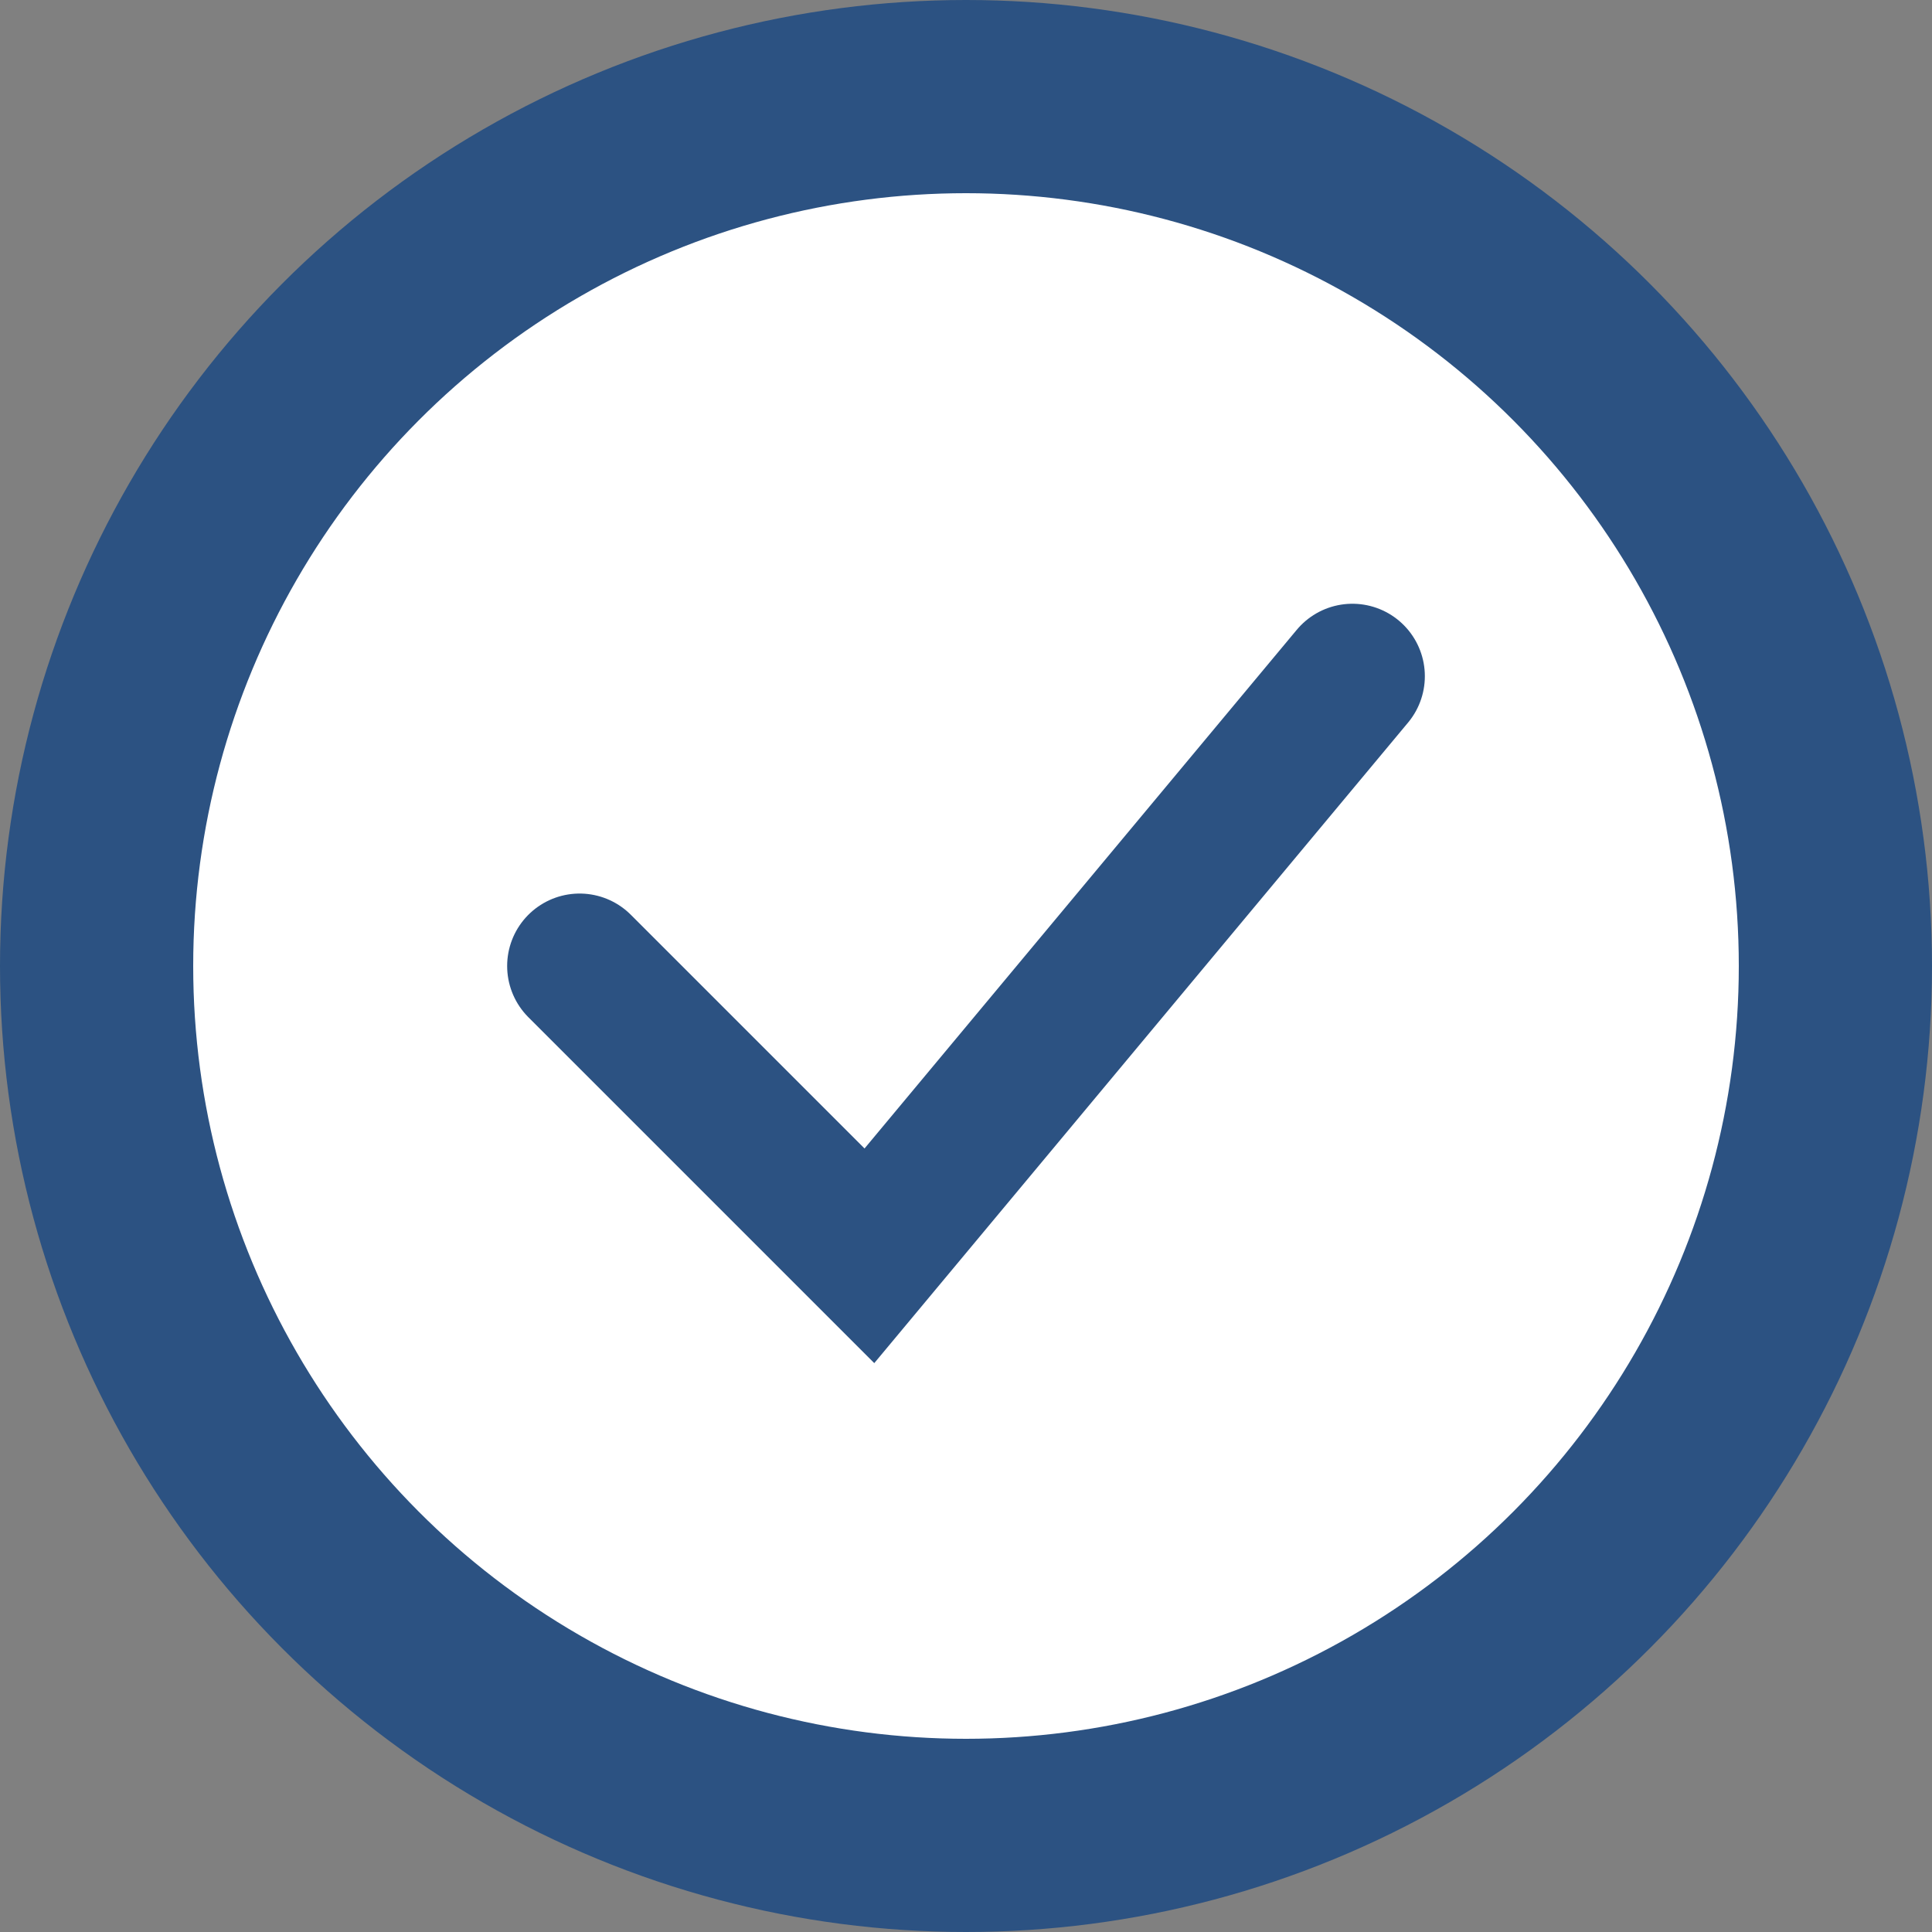
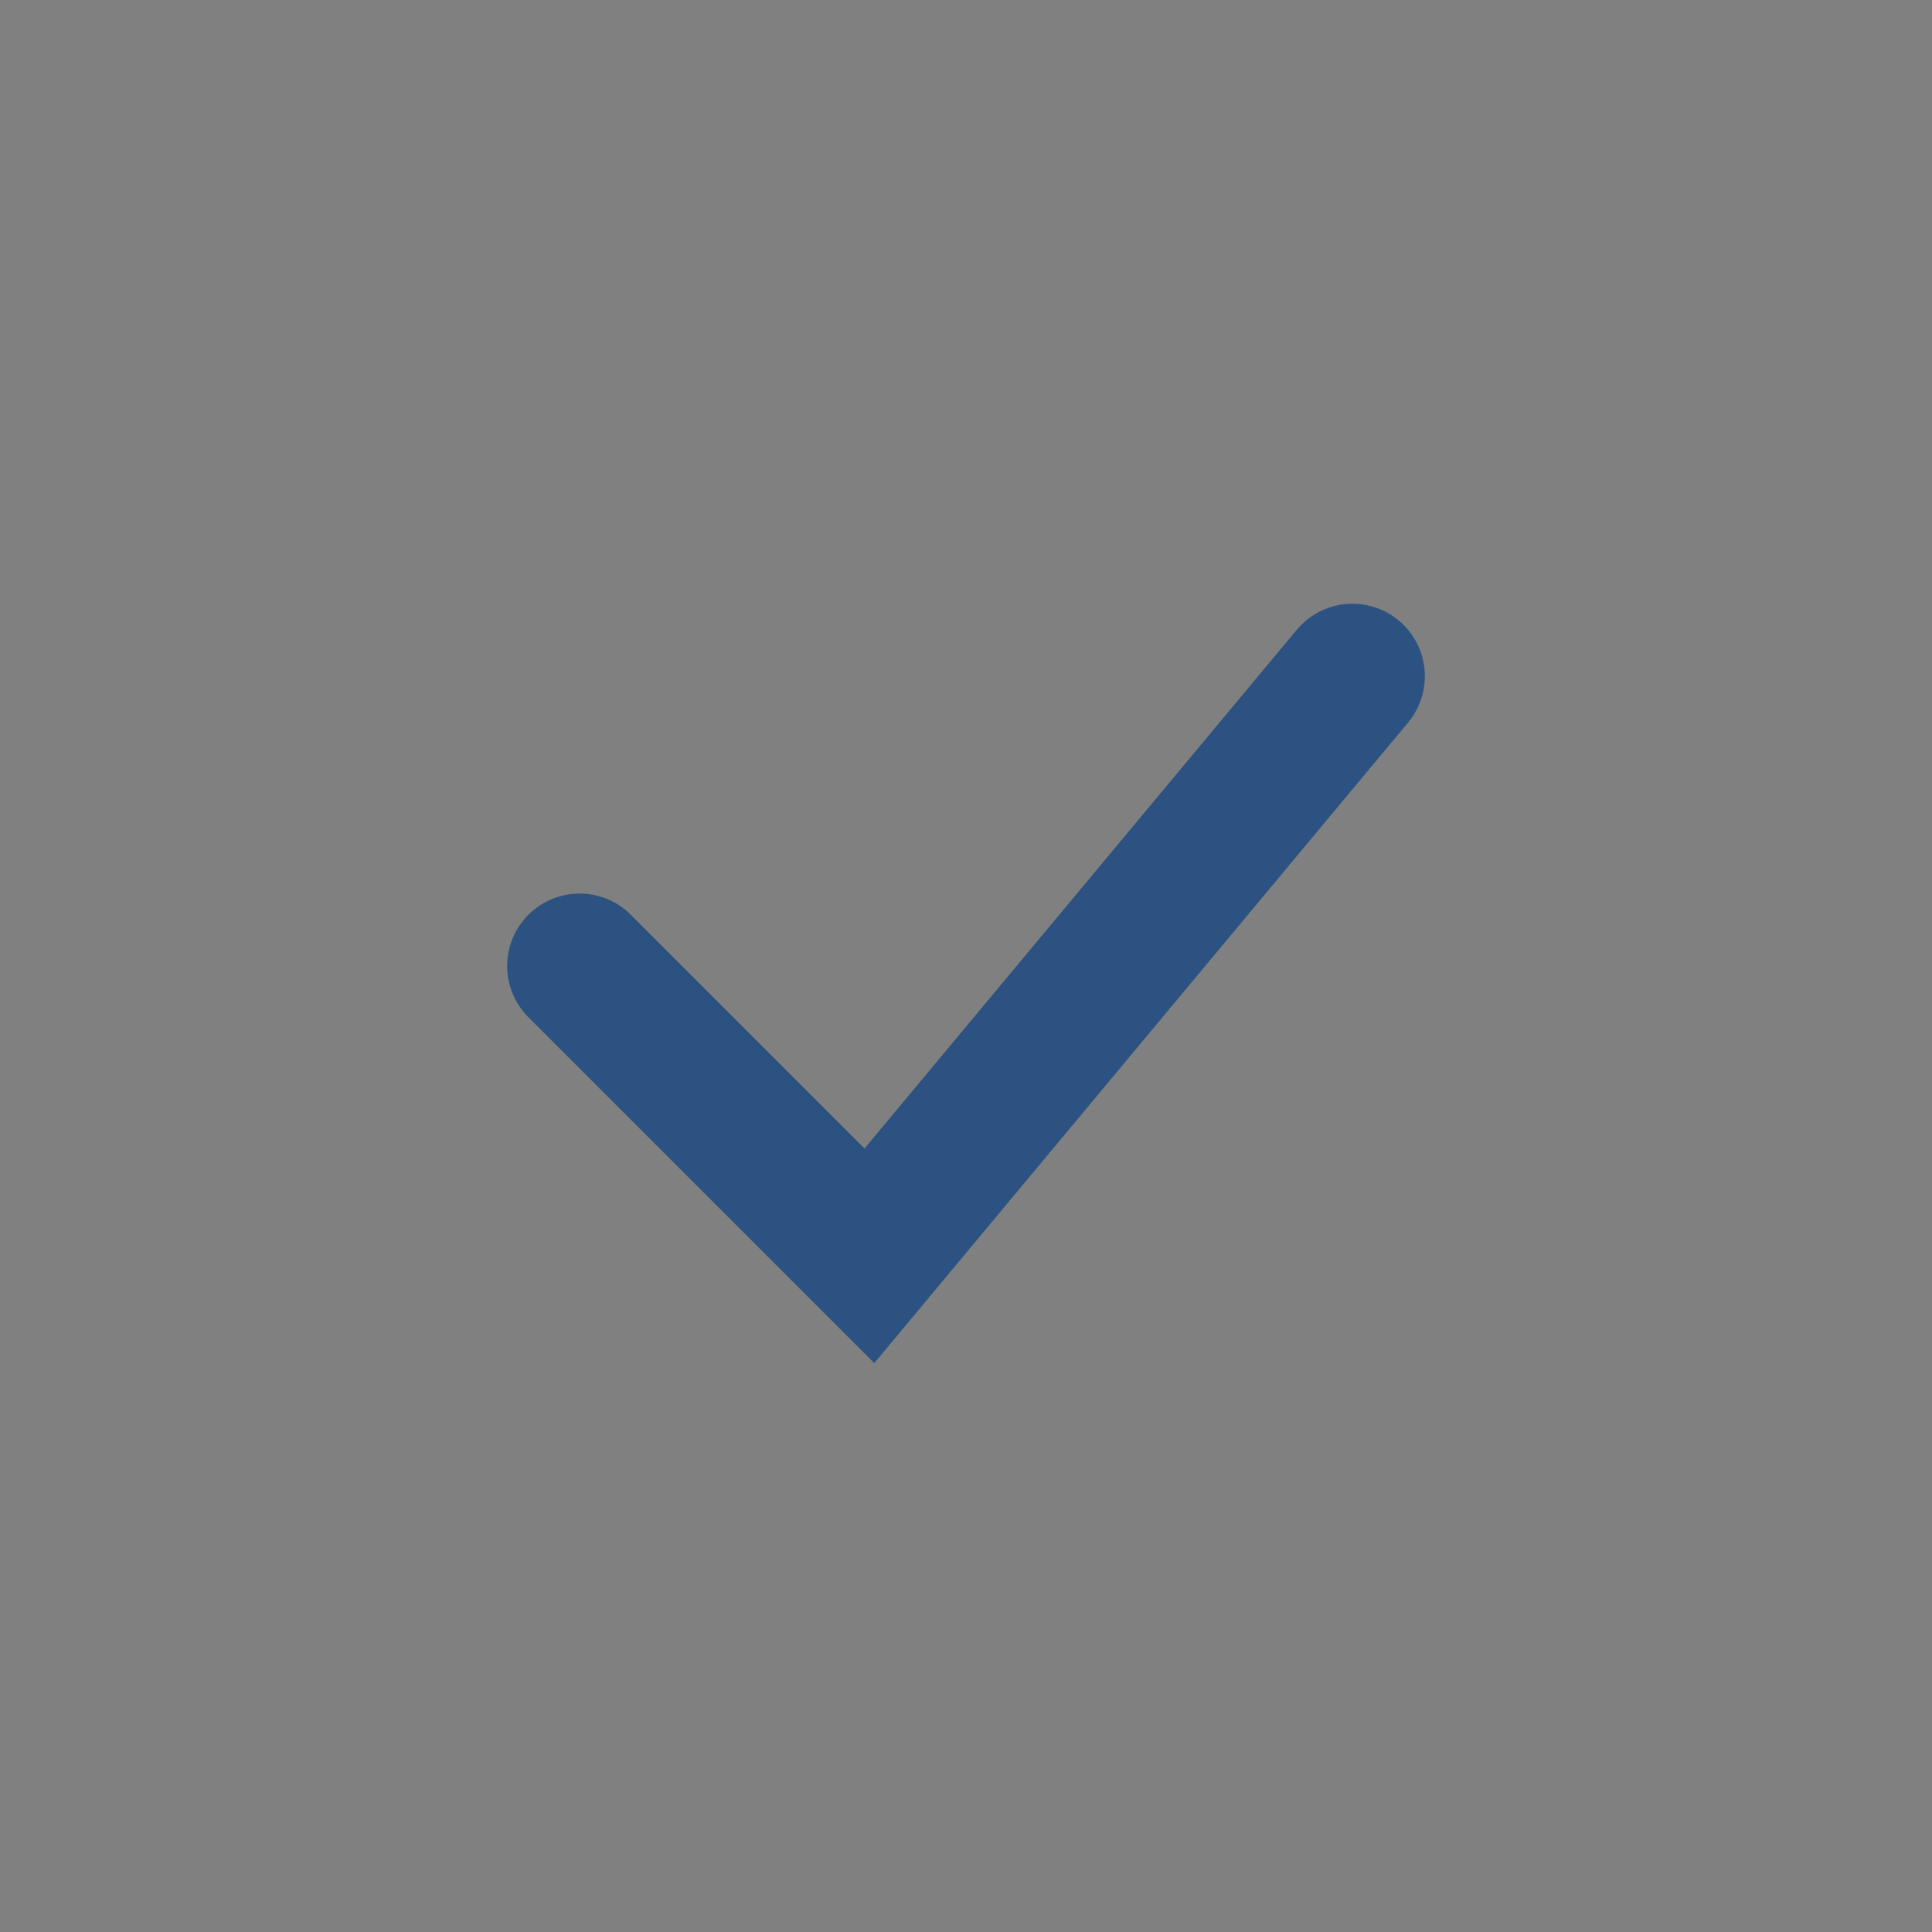
<svg xmlns="http://www.w3.org/2000/svg" viewBox="0 0 40 40" width="40" height="40">
  <rect x="0" y="0" width="40" height="40" fill="#808080" stroke="none" />
-   <circle cx="20" cy="20" r="18" stroke="#2C5282" stroke-width="4" fill="#ffffff" />
  <path d="M12 20l6 6 10-12" stroke="#2C5282" stroke-width="3" stroke-linecap="round" fill="none" />
</svg>